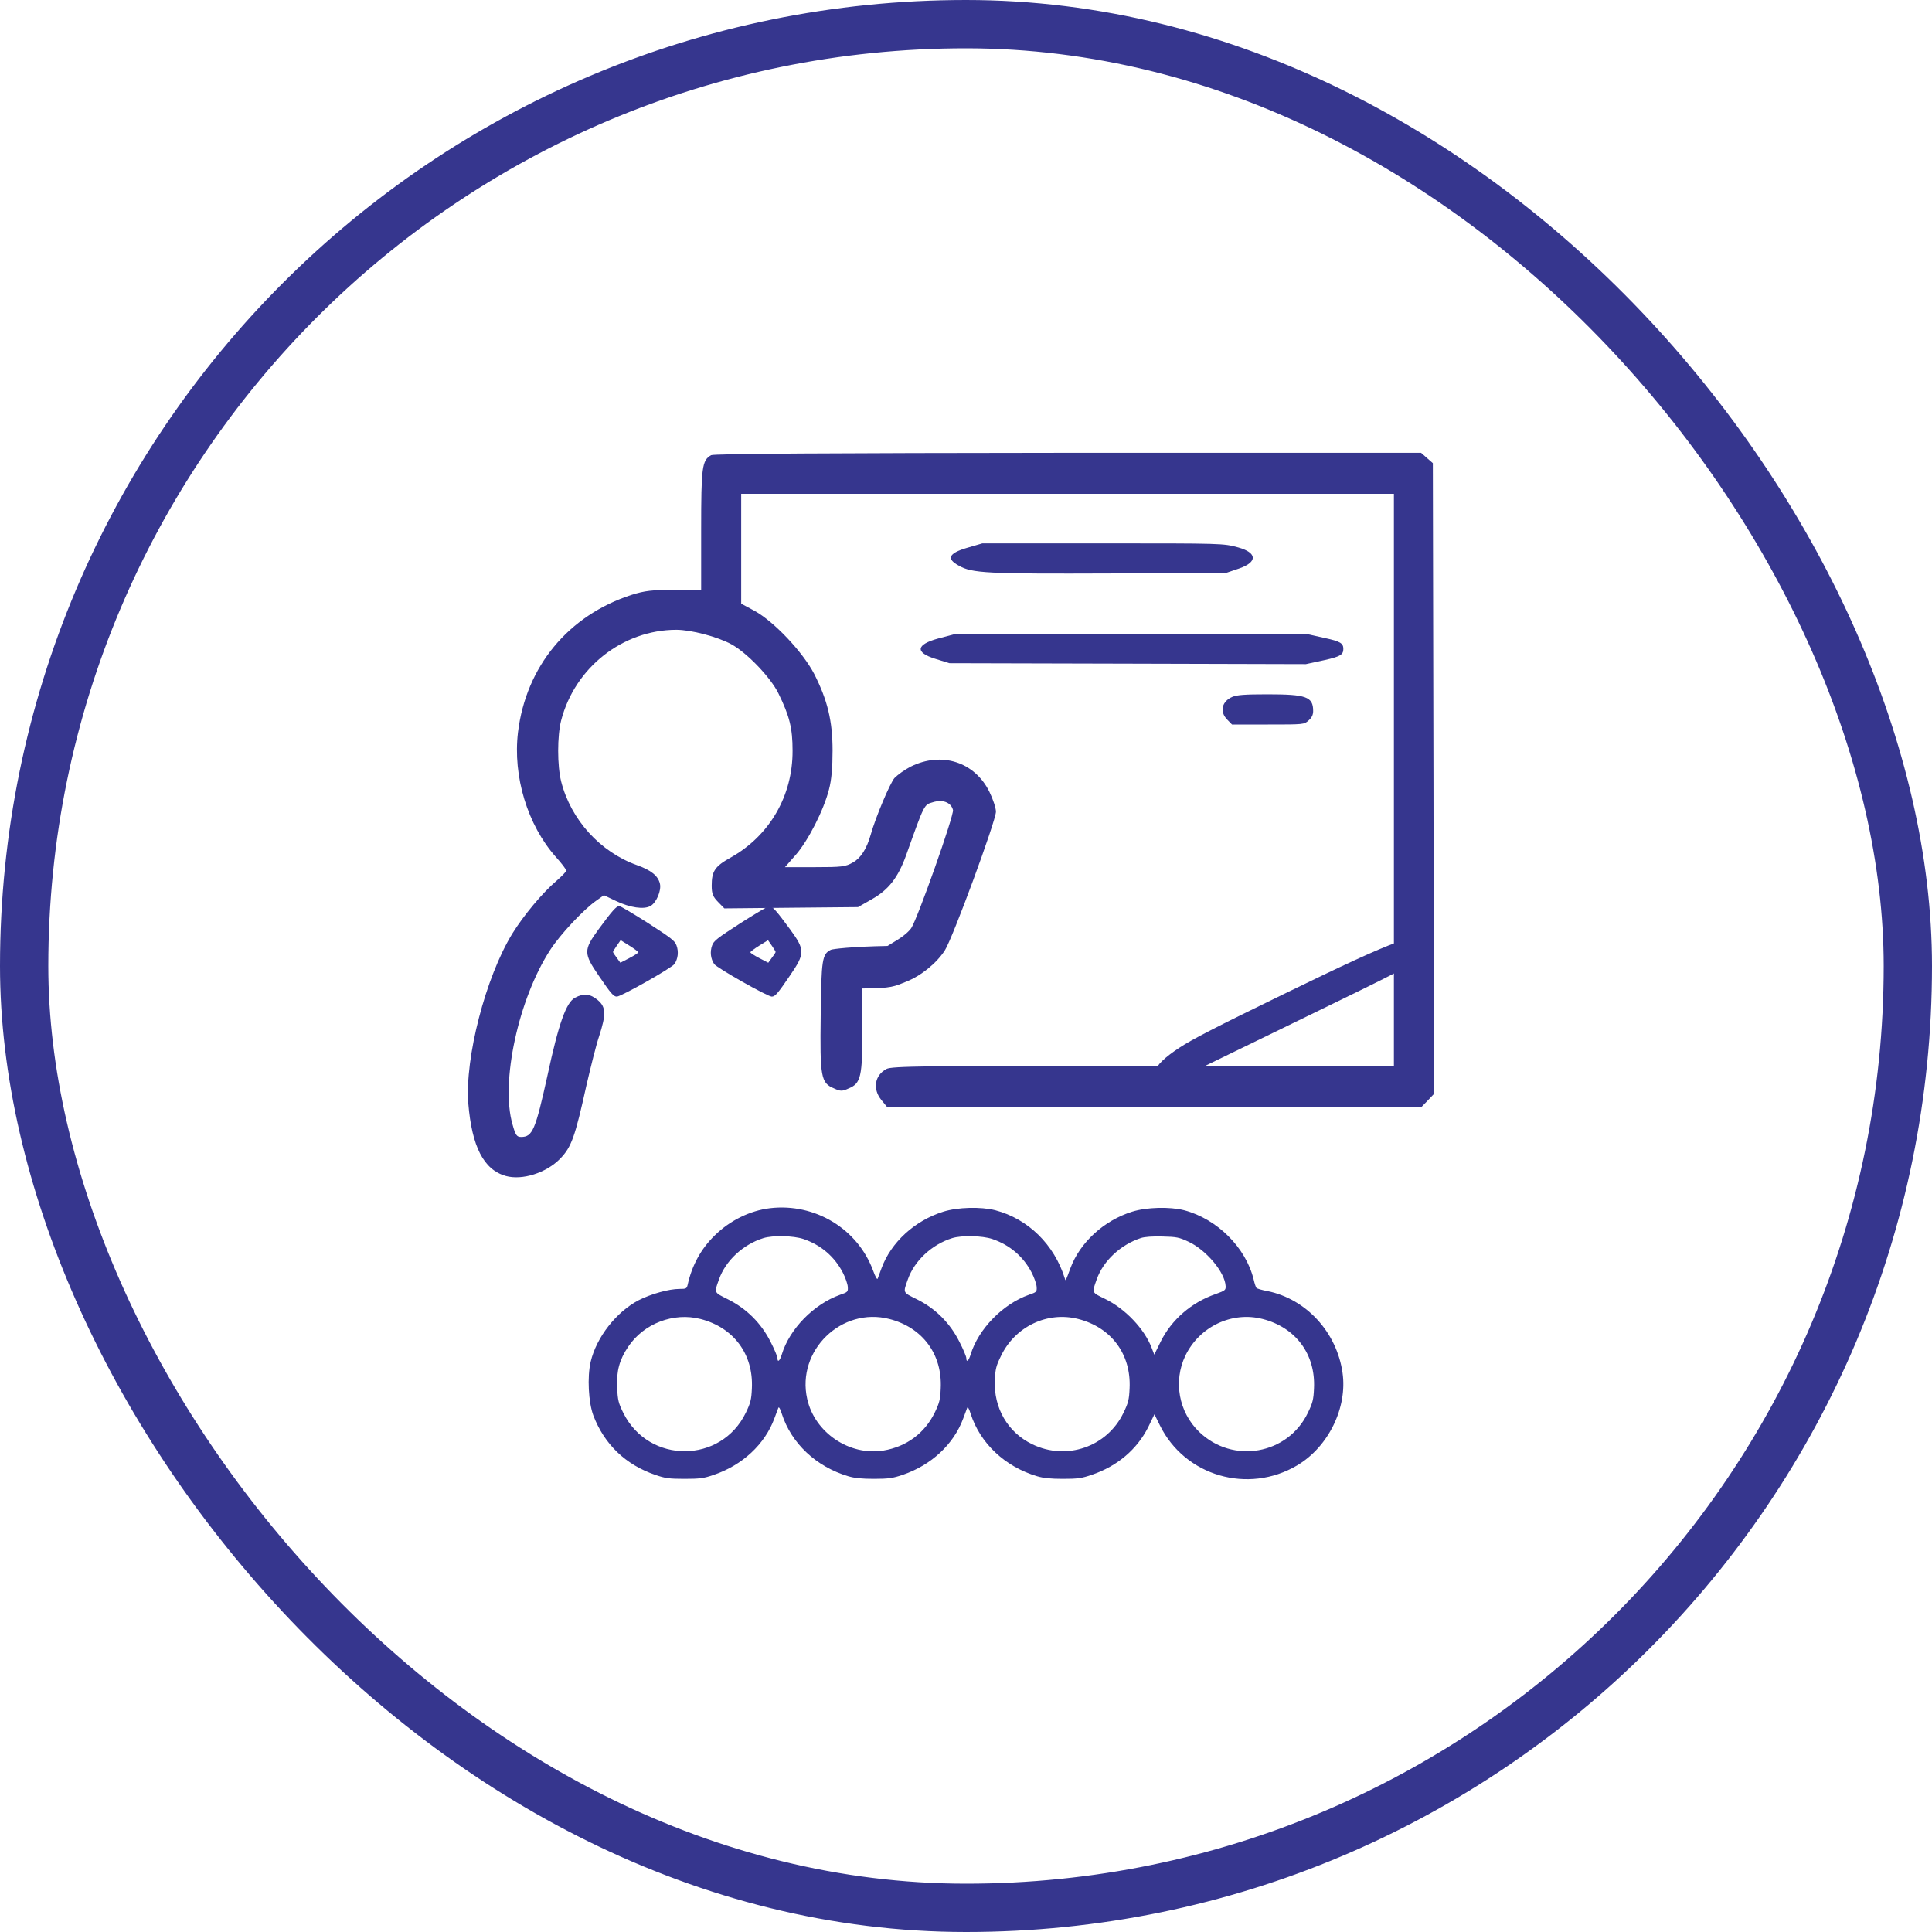
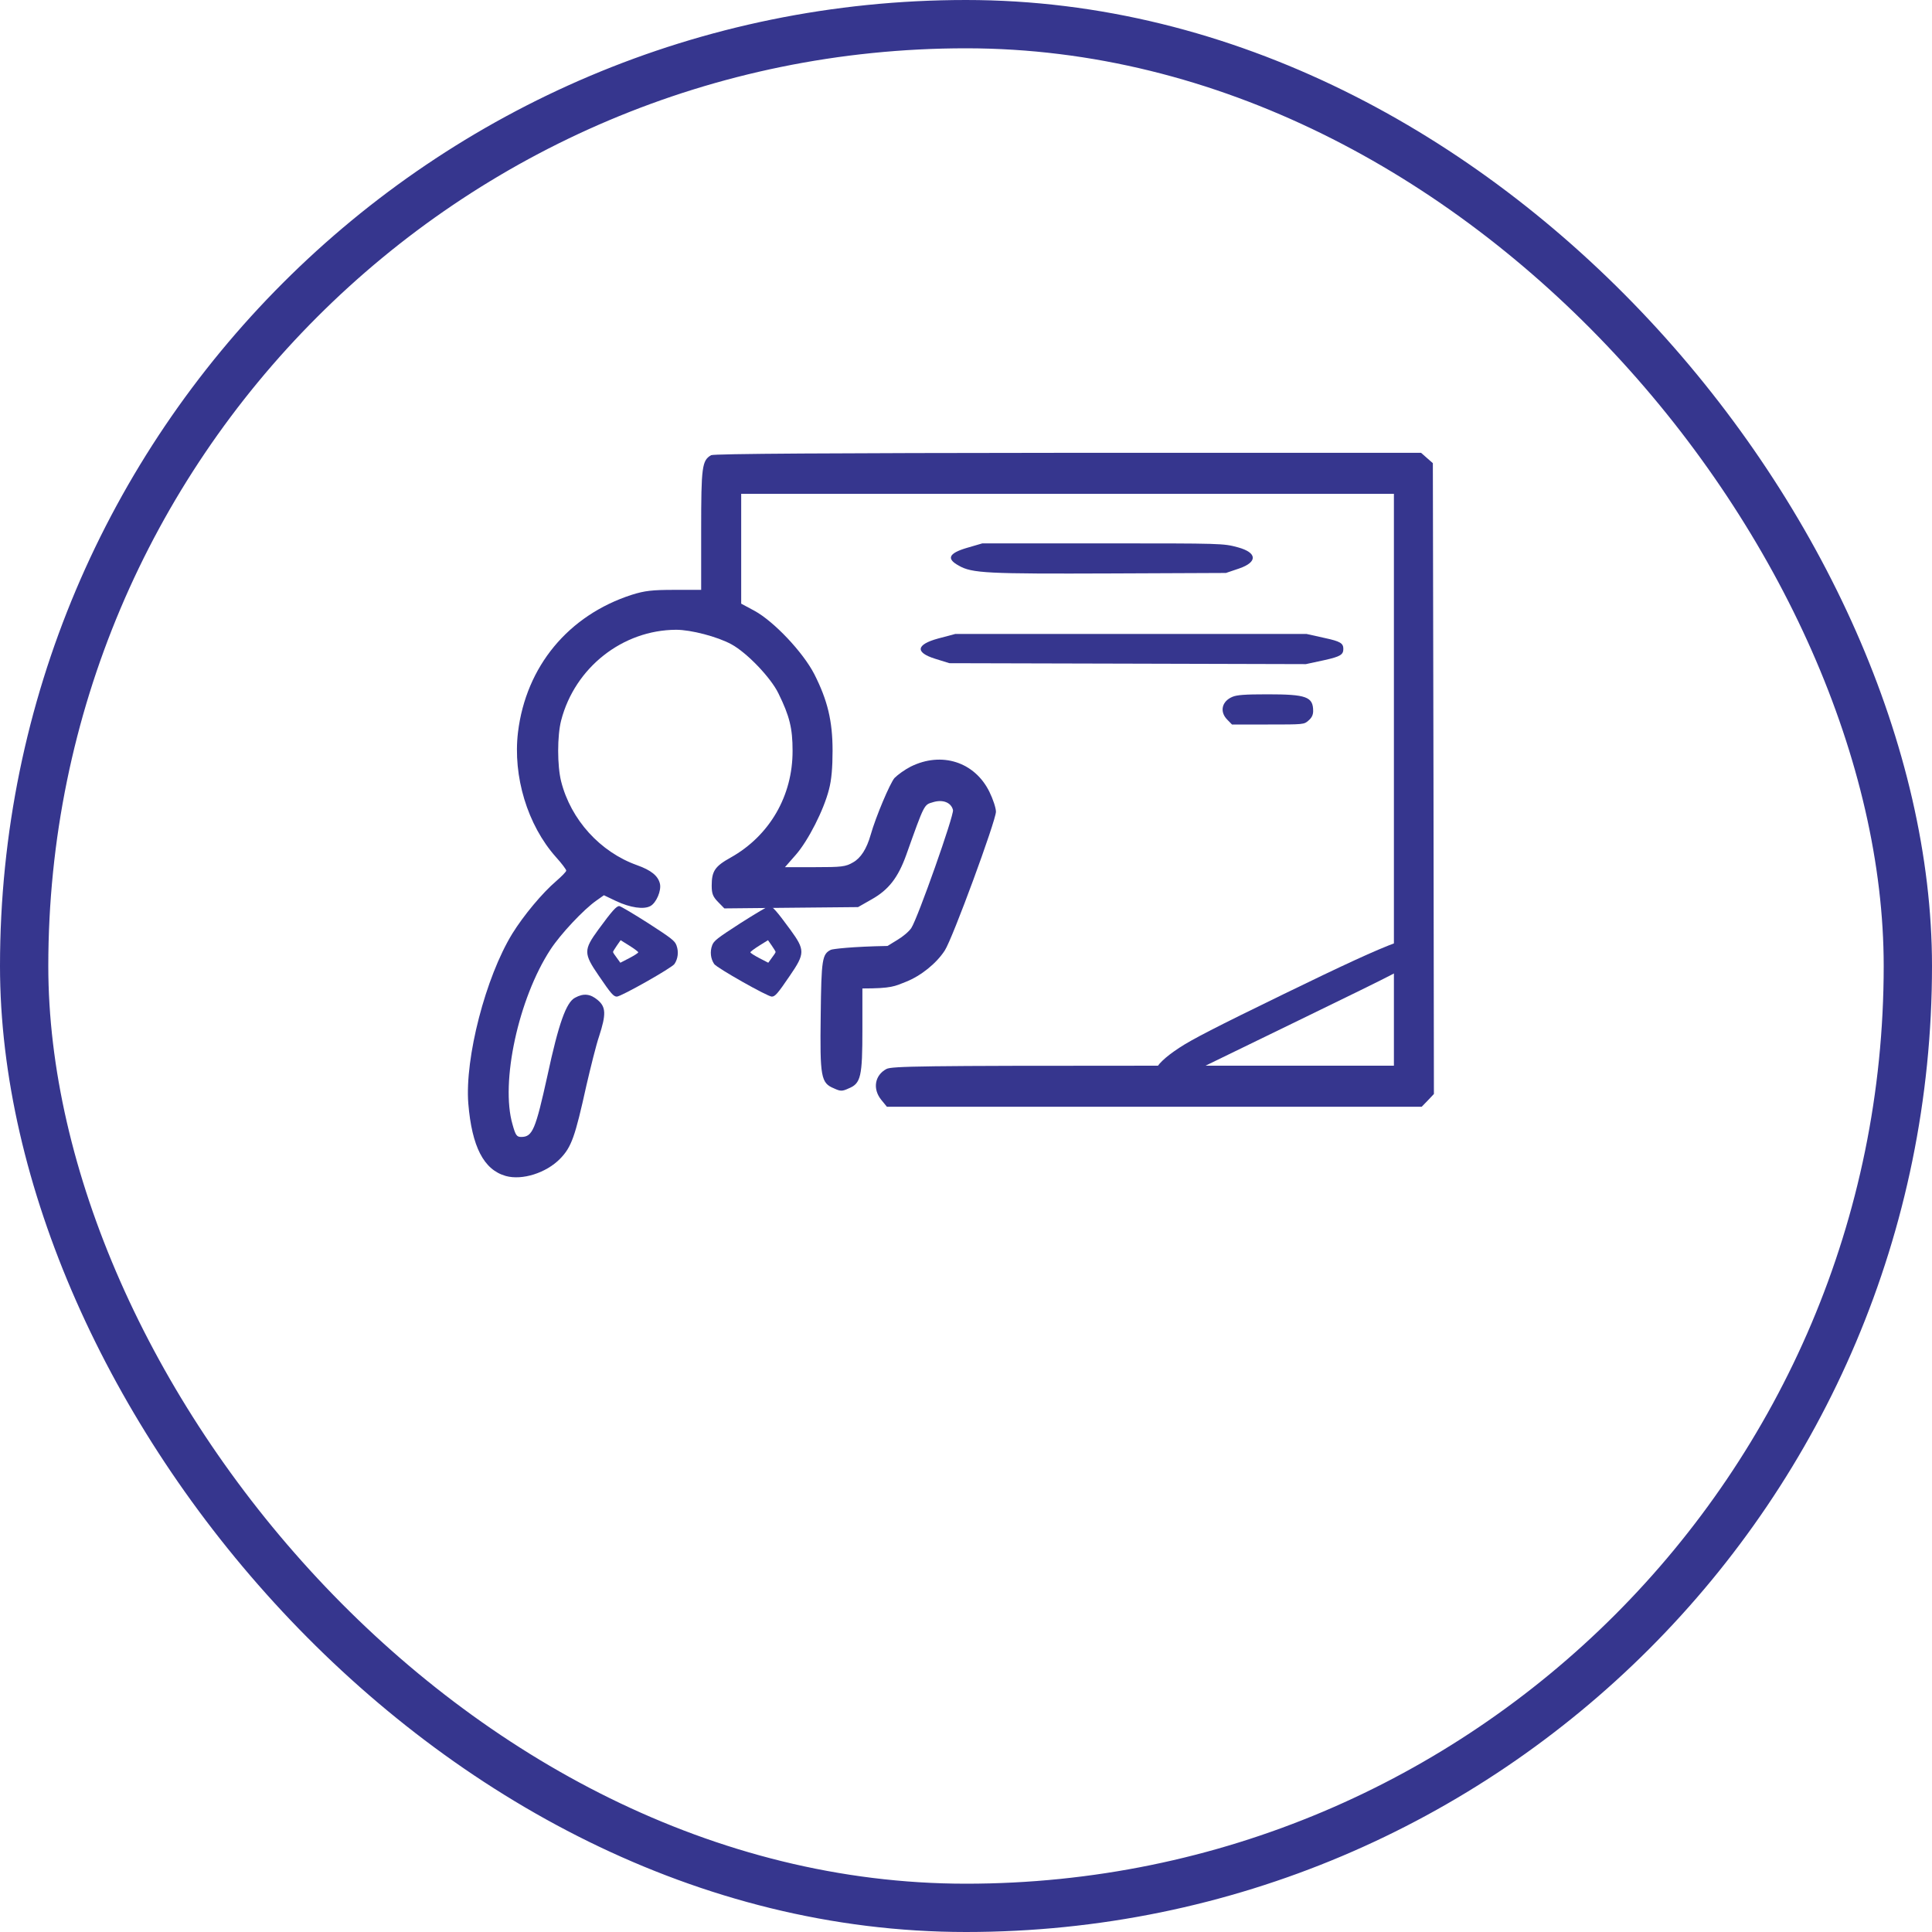
<svg xmlns="http://www.w3.org/2000/svg" width="64" height="64" viewBox="0 0 64 64" fill="none">
  <rect x="0.8" y="0.8" width="62.4" height="62.4" rx="31.2" stroke="#36368E" stroke-width="1.6" />
  <g clip-path="url(#clip0_3799_95)">
    <path d="M23.555 15.079C23.255 15.257 23.227 15.457 23.227 17.552V19.54H22.342C21.602 19.54 21.358 19.568 20.926 19.704C18.826 20.383 17.424 22.078 17.159 24.258C16.985 25.716 17.473 27.332 18.415 28.39C18.61 28.605 18.764 28.812 18.757 28.841C18.757 28.876 18.61 29.026 18.429 29.184C17.968 29.577 17.348 30.32 16.971 30.928C16.085 32.372 15.395 35.046 15.513 36.554C15.632 37.984 16.022 38.749 16.755 38.956C17.299 39.107 18.094 38.856 18.554 38.385C18.931 37.998 19.049 37.663 19.426 35.954C19.566 35.353 19.747 34.617 19.845 34.331C20.082 33.602 20.075 33.359 19.803 33.13C19.559 32.923 19.335 32.894 19.049 33.051C18.757 33.202 18.506 33.902 18.136 35.625C17.738 37.427 17.641 37.663 17.264 37.663C17.117 37.663 17.076 37.605 16.978 37.248C16.573 35.861 17.173 33.08 18.233 31.457C18.568 30.942 19.335 30.127 19.754 29.834L20.005 29.656L20.41 29.849C20.877 30.07 21.33 30.135 21.547 30.013C21.742 29.906 21.916 29.498 21.86 29.27C21.798 29.012 21.567 28.826 21.107 28.662C19.88 28.226 18.91 27.153 18.589 25.888C18.457 25.366 18.457 24.372 18.589 23.865C19.043 22.113 20.626 20.869 22.398 20.862C22.893 20.862 23.765 21.091 24.225 21.341C24.741 21.62 25.536 22.449 25.787 22.971C26.157 23.722 26.255 24.129 26.255 24.866C26.262 26.36 25.494 27.682 24.211 28.404C23.681 28.698 23.576 28.855 23.576 29.341C23.576 29.605 23.618 29.706 23.785 29.877L23.995 30.092L26.206 30.07L28.424 30.049L28.877 29.791C29.435 29.477 29.749 29.076 30.021 28.319C30.628 26.617 30.607 26.66 30.907 26.574C31.228 26.474 31.507 26.581 31.569 26.832C31.611 26.996 30.398 30.428 30.188 30.742C30.112 30.857 29.909 31.028 29.728 31.135L29.4 31.336C28.215 31.357 27.578 31.436 27.522 31.464C27.236 31.607 27.208 31.772 27.187 33.63C27.159 35.689 27.194 35.875 27.627 36.054C27.843 36.154 27.899 36.154 28.115 36.054C28.519 35.89 28.568 35.661 28.568 34.095V32.744C29.541 32.744 29.637 32.672 30.014 32.522C30.516 32.322 31.025 31.907 31.297 31.486C31.555 31.093 32.992 27.182 32.992 26.889C32.992 26.767 32.895 26.474 32.776 26.231C32.288 25.238 31.193 24.887 30.168 25.395C29.972 25.495 29.735 25.666 29.63 25.774C29.484 25.945 29.017 27.039 28.842 27.654C28.71 28.119 28.514 28.426 28.256 28.569C28.012 28.712 27.88 28.726 26.994 28.726H26.003L26.366 28.312C26.771 27.847 27.287 26.839 27.461 26.152C27.545 25.838 27.58 25.423 27.58 24.866C27.58 23.879 27.412 23.193 26.973 22.328C26.596 21.599 25.634 20.583 24.992 20.233L24.553 19.997V18.174V16.358H35.364H46.175V25.831V35.303H37.875C30.6 35.303 29.54 35.318 29.365 35.411C28.975 35.618 28.898 36.075 29.198 36.44L29.379 36.662H38.237H47.096L47.298 36.454L47.5 36.24L47.486 25.795L47.465 15.343L47.27 15.172L47.075 15H35.378C27.559 15.007 23.639 15.029 23.555 15.079Z" fill="#36368E" />
    <path d="M32.013 18.154C31.432 18.328 31.341 18.509 31.759 18.736C32.195 18.991 32.704 19.012 36.83 18.996L40.611 18.98L41.048 18.832C41.666 18.62 41.648 18.307 41.011 18.132C40.52 18 40.52 18 36.54 18H32.541L32.013 18.154Z" fill="#36368E" />
-     <path d="M31.075 21.152C30.346 21.351 30.307 21.613 30.977 21.822L31.45 21.969L37.364 21.984L43.258 22L43.889 21.864C44.401 21.749 44.5 21.686 44.5 21.497C44.5 21.309 44.401 21.246 43.889 21.136L43.278 21H37.462H31.647L31.075 21.152Z" fill="#36368E" />
+     <path d="M31.075 21.152C30.346 21.351 30.307 21.613 30.977 21.822L31.45 21.969L37.364 21.984L43.258 22L43.889 21.864C44.401 21.749 44.5 21.686 44.5 21.497C44.5 21.309 44.401 21.246 43.889 21.136L43.278 21H31.647L31.075 21.152Z" fill="#36368E" />
    <path d="M40.824 23.084C40.474 23.232 40.394 23.574 40.652 23.837L40.811 24H42.002C43.193 24 43.199 24 43.346 23.868C43.451 23.779 43.5 23.684 43.5 23.553C43.5 23.079 43.273 23 41.984 23C41.235 23 40.971 23.021 40.824 23.084Z" fill="#36368E" />
    <path d="M39.078 34.701C38.092 35.344 37.999 35.77 38.885 35.632L39.433 35.546L43.003 33.81C46.573 32.073 46.591 32.065 46.976 31.731C47.251 31.498 47.357 31.341 47.301 31.222C47.098 30.794 46.383 31.053 42.519 32.933C40.274 34.025 39.492 34.429 39.078 34.701Z" fill="#36368E" />
    <path d="M22.41 31.319C22.355 31.165 22.246 31.082 21.47 30.58C20.987 30.273 20.555 30.015 20.514 30.015C20.419 30.014 20.275 30.175 19.82 30.796C19.329 31.47 19.329 31.585 19.836 32.323C20.24 32.918 20.324 33.012 20.433 33.014C20.569 33.016 22.254 32.064 22.342 31.934C22.459 31.762 22.487 31.527 22.41 31.319ZM20.848 31.738L20.55 31.892L20.43 31.726C20.363 31.638 20.306 31.555 20.307 31.534C20.307 31.517 20.366 31.425 20.435 31.323L20.559 31.145L20.854 31.329C21.015 31.429 21.144 31.529 21.143 31.546C21.143 31.568 21.011 31.653 20.848 31.738Z" fill="#36368E" />
    <path d="M23.59 31.319C23.645 31.165 23.754 31.082 24.53 30.58C25.013 30.273 25.445 30.015 25.486 30.015C25.581 30.014 25.725 30.175 26.18 30.796C26.671 31.47 26.671 31.585 26.164 32.323C25.76 32.918 25.676 33.012 25.567 33.014C25.431 33.016 23.746 32.064 23.658 31.934C23.541 31.762 23.513 31.527 23.59 31.319ZM25.152 31.738L25.45 31.892L25.57 31.726C25.637 31.638 25.694 31.555 25.693 31.534C25.693 31.517 25.634 31.425 25.565 31.323L25.441 31.145L25.146 31.329C24.985 31.429 24.856 31.529 24.857 31.546C24.857 31.568 24.989 31.653 25.152 31.738Z" fill="#36368E" />
-     <path d="M25.508 40.023C24.838 40.105 24.178 40.431 23.675 40.927C23.217 41.374 22.922 41.919 22.779 42.561C22.749 42.687 22.729 42.697 22.508 42.697C22.158 42.697 21.557 42.867 21.158 43.071C20.414 43.46 19.759 44.297 19.567 45.109C19.449 45.61 19.493 46.456 19.655 46.889C20.02 47.846 20.724 48.522 21.71 48.858C22.035 48.97 22.163 48.989 22.675 48.989C23.188 48.989 23.316 48.97 23.641 48.858C24.591 48.537 25.335 47.846 25.651 46.991C25.71 46.835 25.769 46.675 25.784 46.636C25.803 46.592 25.848 46.67 25.897 46.83C26.212 47.812 27.035 48.586 28.099 48.902C28.311 48.965 28.547 48.989 28.956 48.989C29.434 48.989 29.582 48.965 29.897 48.858C30.848 48.537 31.591 47.846 31.907 46.991C31.966 46.835 32.025 46.675 32.04 46.636C32.059 46.592 32.104 46.67 32.153 46.83C32.468 47.812 33.291 48.586 34.355 48.902C34.567 48.965 34.803 48.989 35.212 48.989C35.7 48.989 35.833 48.97 36.173 48.853C37.015 48.566 37.665 48.012 38.035 47.278L38.242 46.85L38.424 47.219C39.252 48.897 41.345 49.505 42.971 48.542C44.005 47.929 44.641 46.631 44.473 45.474C44.281 44.131 43.271 43.032 41.99 42.77C41.803 42.736 41.636 42.687 41.621 42.663C41.601 42.644 41.557 42.512 41.528 42.381C41.266 41.321 40.316 40.378 39.227 40.091C38.749 39.969 37.981 39.989 37.503 40.139C36.567 40.431 35.774 41.16 35.459 42.011C35.291 42.464 35.301 42.439 35.276 42.357C34.926 41.228 34.059 40.378 32.971 40.091C32.488 39.969 31.724 39.989 31.247 40.139C30.301 40.436 29.518 41.151 29.202 42.011C29.148 42.162 29.089 42.318 29.074 42.357C29.055 42.4 28.995 42.289 28.922 42.089C28.409 40.703 26.995 39.848 25.508 40.023ZM26.616 41.044C27.197 41.243 27.646 41.627 27.922 42.162C28.005 42.323 28.079 42.536 28.084 42.629C28.094 42.794 28.084 42.804 27.828 42.892C26.956 43.203 26.153 44.025 25.897 44.871C25.833 45.084 25.754 45.148 25.754 44.987C25.754 44.939 25.651 44.691 25.523 44.443C25.212 43.83 24.729 43.349 24.114 43.042C23.641 42.804 23.655 42.838 23.818 42.381C24.035 41.763 24.616 41.224 25.286 41.015C25.601 40.917 26.281 40.932 26.616 41.044ZM32.872 41.044C33.454 41.243 33.902 41.627 34.178 42.162C34.261 42.323 34.335 42.536 34.34 42.629C34.35 42.794 34.34 42.804 34.084 42.892C33.217 43.198 32.409 44.029 32.153 44.871C32.089 45.084 32.01 45.148 32.01 44.987C32.01 44.939 31.907 44.691 31.779 44.443C31.468 43.825 30.986 43.344 30.375 43.042C29.897 42.804 29.912 42.838 30.074 42.381C30.291 41.763 30.872 41.224 31.542 41.015C31.858 40.917 32.537 40.932 32.872 41.044ZM39.365 41.131C39.956 41.404 40.582 42.148 40.601 42.609C40.606 42.736 40.582 42.755 40.271 42.867C39.468 43.144 38.808 43.718 38.449 44.443L38.237 44.875L38.153 44.657C37.917 44.029 37.276 43.353 36.606 43.028C36.158 42.809 36.168 42.838 36.33 42.381C36.547 41.768 37.119 41.233 37.798 41.01C37.922 40.971 38.183 40.951 38.513 40.961C38.976 40.971 39.064 40.99 39.365 41.131ZM23.207 43.694C24.306 43.976 24.961 44.861 24.907 45.989C24.892 46.363 24.862 46.475 24.71 46.791C23.892 48.493 21.498 48.503 20.651 46.811C20.488 46.48 20.463 46.392 20.444 45.965C20.419 45.415 20.517 45.046 20.813 44.608C21.33 43.84 22.316 43.465 23.207 43.694ZM29.463 43.694C30.562 43.976 31.217 44.861 31.163 45.989C31.148 46.363 31.119 46.475 30.966 46.791C30.636 47.472 30.03 47.924 29.266 48.051C28.138 48.235 26.986 47.457 26.739 46.339C26.38 44.739 27.877 43.285 29.463 43.694ZM35.72 43.694C36.818 43.976 37.473 44.861 37.419 45.989C37.404 46.363 37.375 46.475 37.217 46.801C36.675 47.929 35.33 48.396 34.193 47.842C33.385 47.453 32.912 46.641 32.956 45.717C32.971 45.352 33 45.24 33.158 44.919C33.626 43.942 34.695 43.431 35.72 43.694ZM41.828 43.694C42.926 43.976 43.582 44.861 43.528 45.989C43.513 46.363 43.483 46.475 43.325 46.801C42.66 48.187 40.838 48.508 39.724 47.433C39.045 46.777 38.862 45.755 39.266 44.91C39.734 43.942 40.813 43.431 41.828 43.694Z" fill="#36368E" />
  </g>
  <defs>
    <clipPath id="clip0_3799_95">
      <rect width="33" height="34" fill="white" transform="translate(15.5 15)" />
    </clipPath>
  </defs>
</svg>